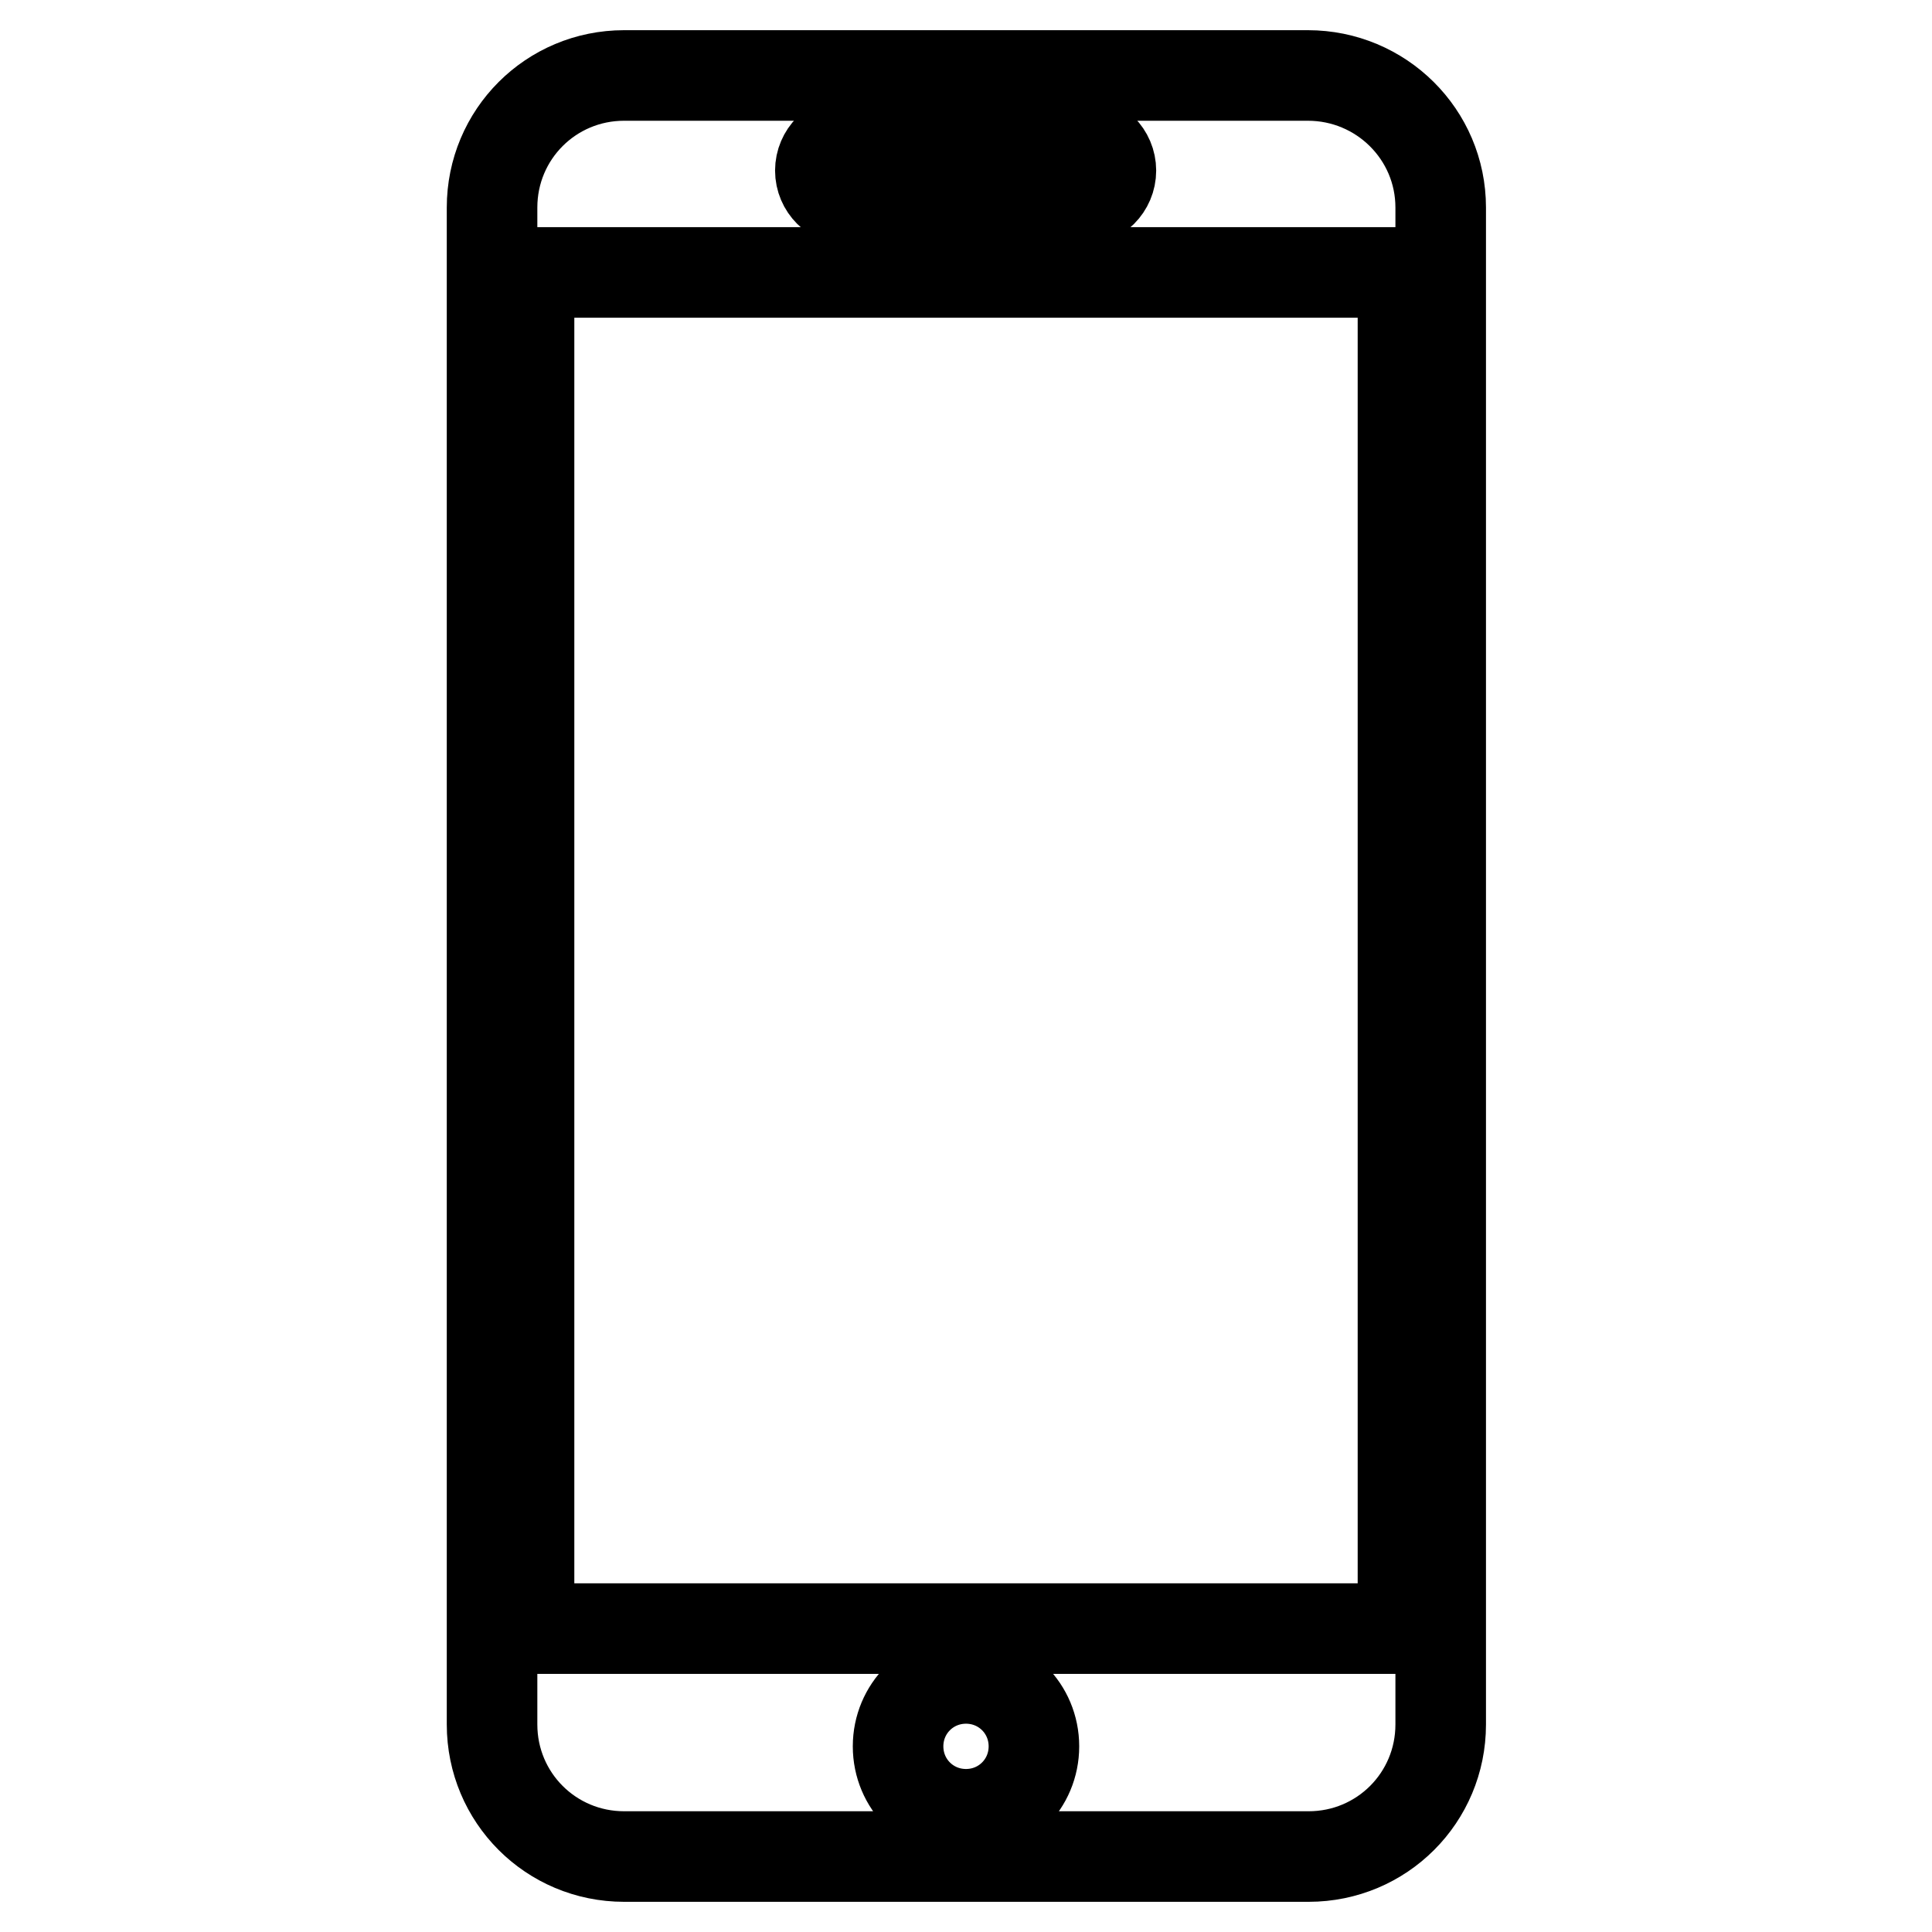
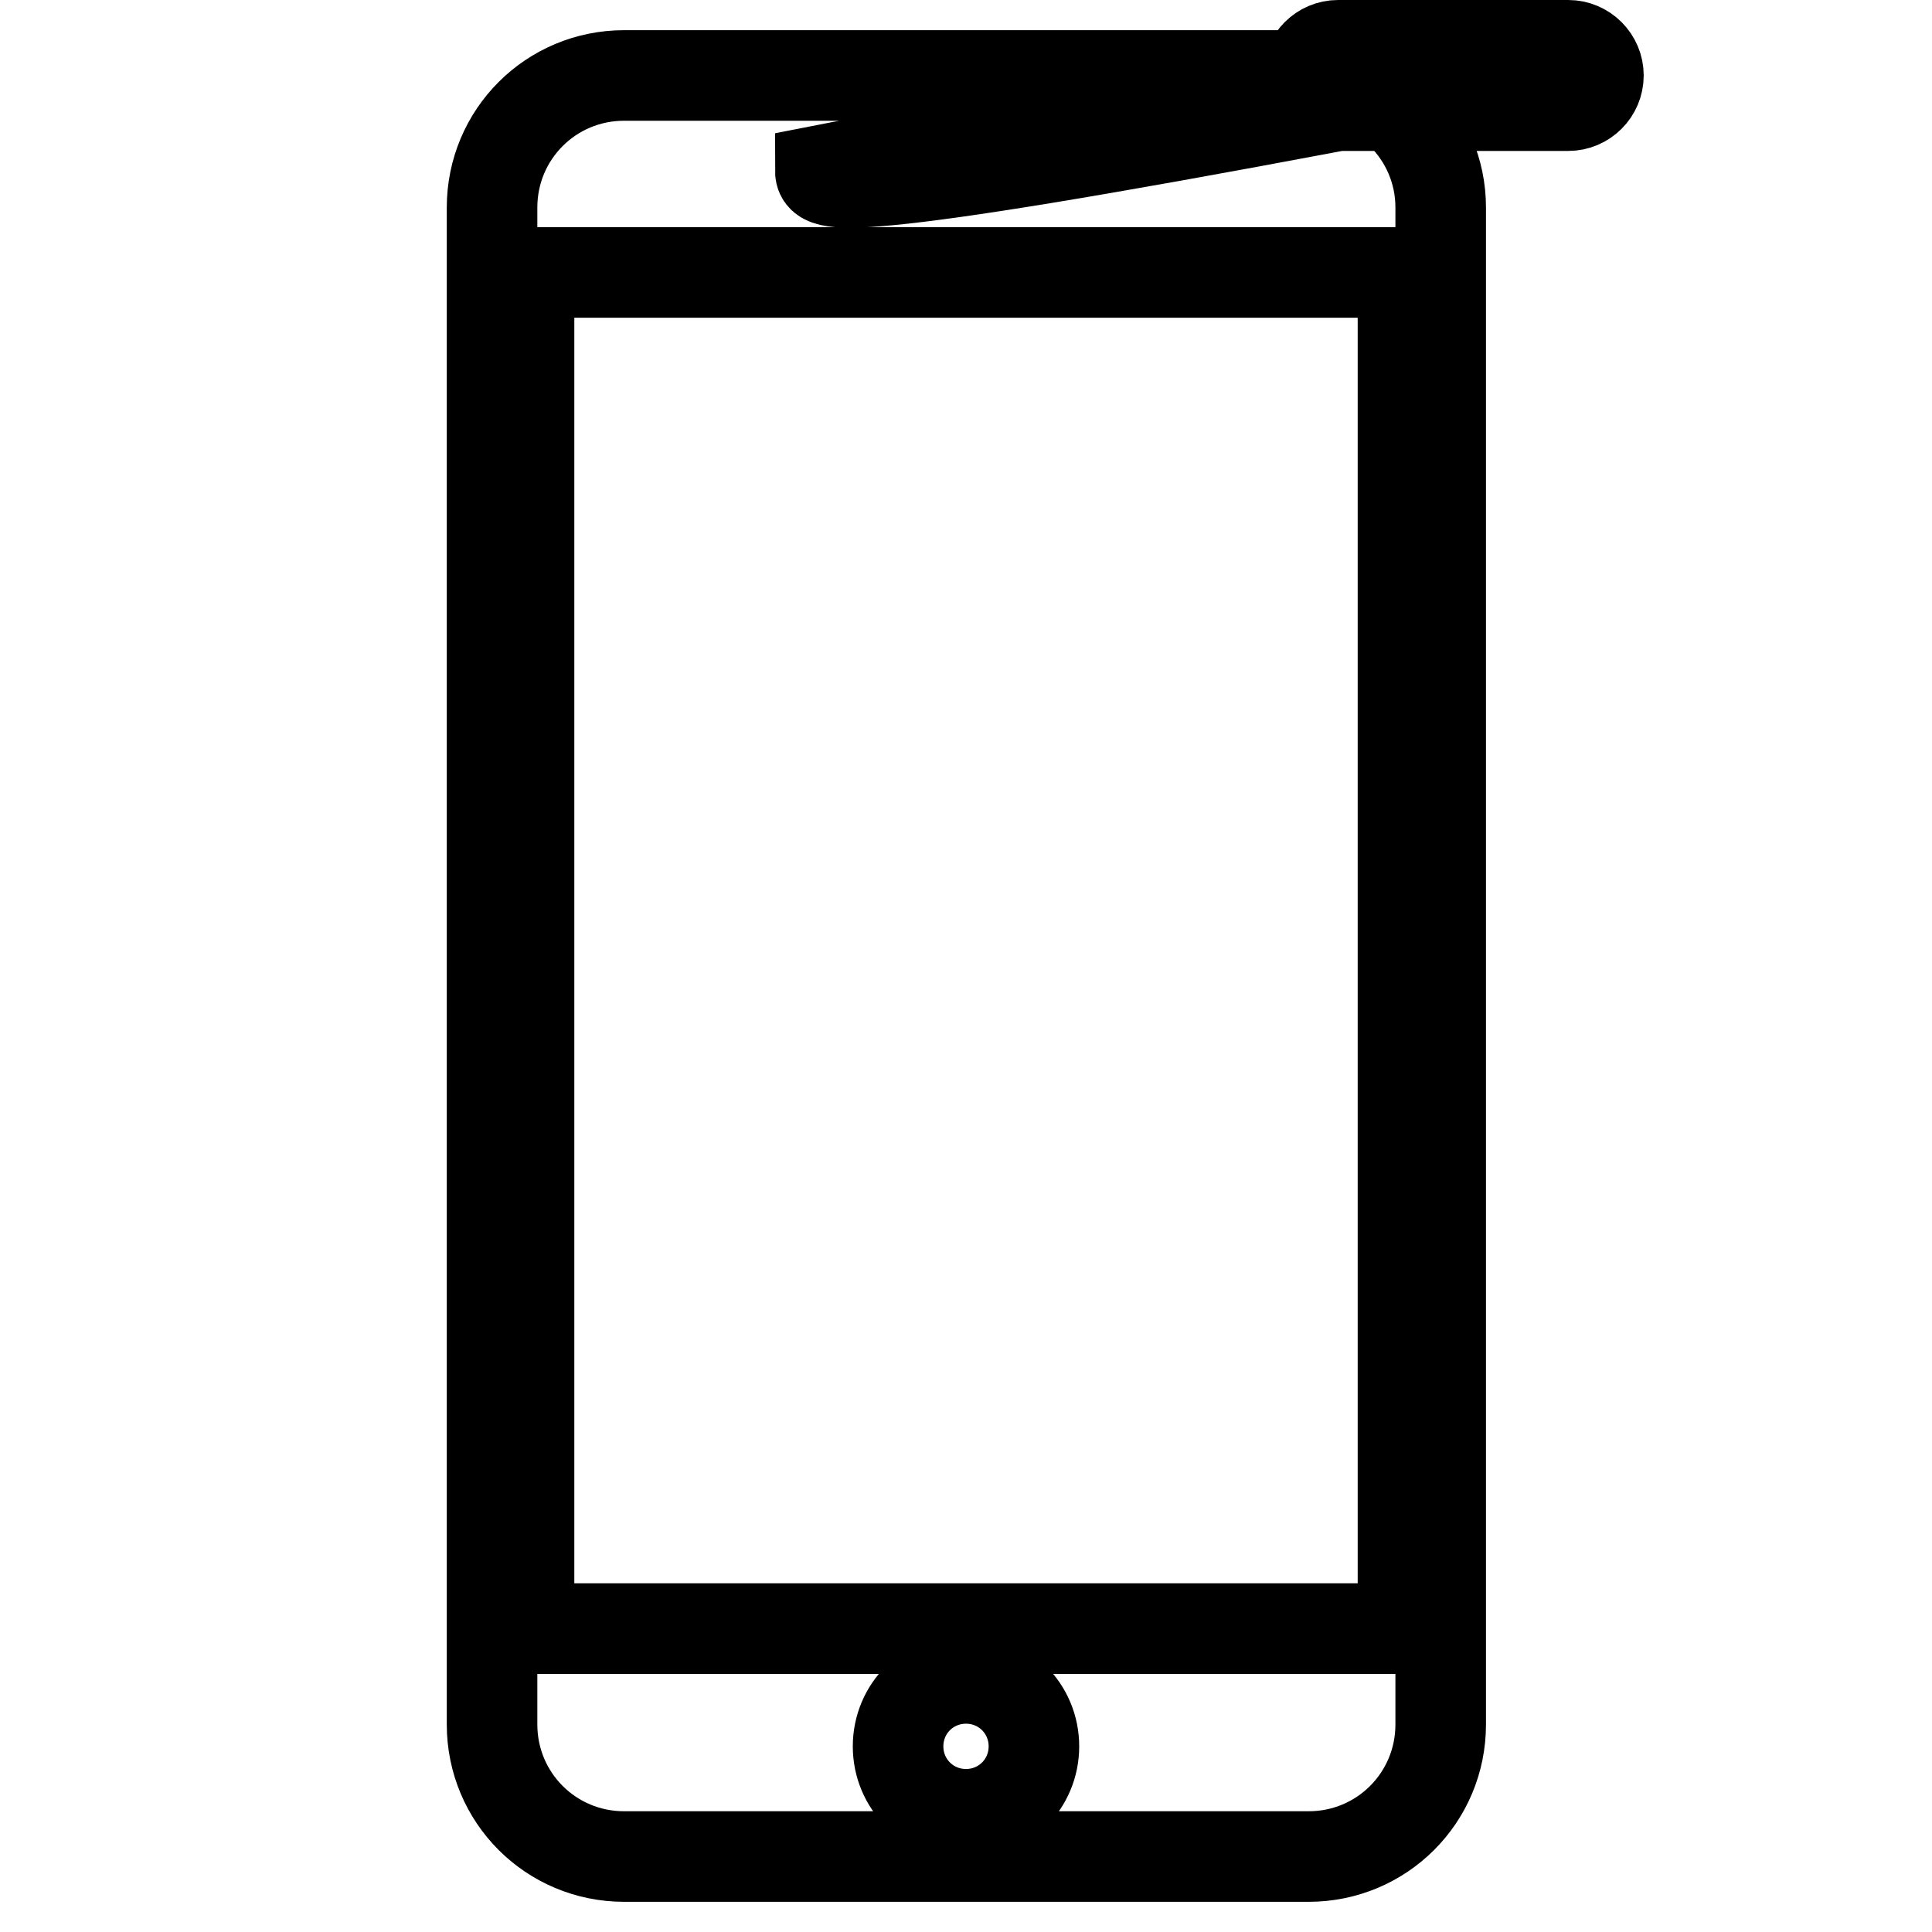
<svg xmlns="http://www.w3.org/2000/svg" version="1.1" x="0px" y="0px" viewBox="0 0 256 256" enable-background="new 0 0 256 256" xml:space="preserve">
  <g>
-     <path stroke-width="12" fill-opacity="0" stroke="#000000" d="M173.3,10H82.7c-9.7,0-17.5,7.8-17.5,17.5v201c0,9.7,7.8,17.5,17.5,17.5h90.7c9.7,0,17.5-7.8,17.5-17.5 v-201C190.9,17.8,183,10,173.3,10z M108.7,22.6c0-2.2,1.8-4,4-4h30.5c2.2,0,4,1.8,4,4c0,2.2-1.8,4-4,4h-30.5 C110.5,26.6,108.7,24.8,108.7,22.6z M128,240.4c-5,0-9-4-9-9c0-5,4-9,9-9c5,0,9,4,9,9C137,236.4,133,240.4,128,240.4z M185.9,215.8 H70.1V36.1h115.8V215.8z" />
+     <path stroke-width="12" fill-opacity="0" stroke="#000000" d="M173.3,10H82.7c-9.7,0-17.5,7.8-17.5,17.5v201c0,9.7,7.8,17.5,17.5,17.5h90.7c9.7,0,17.5-7.8,17.5-17.5 v-201C190.9,17.8,183,10,173.3,10z c0-2.2,1.8-4,4-4h30.5c2.2,0,4,1.8,4,4c0,2.2-1.8,4-4,4h-30.5 C110.5,26.6,108.7,24.8,108.7,22.6z M128,240.4c-5,0-9-4-9-9c0-5,4-9,9-9c5,0,9,4,9,9C137,236.4,133,240.4,128,240.4z M185.9,215.8 H70.1V36.1h115.8V215.8z" />
  </g>
</svg>